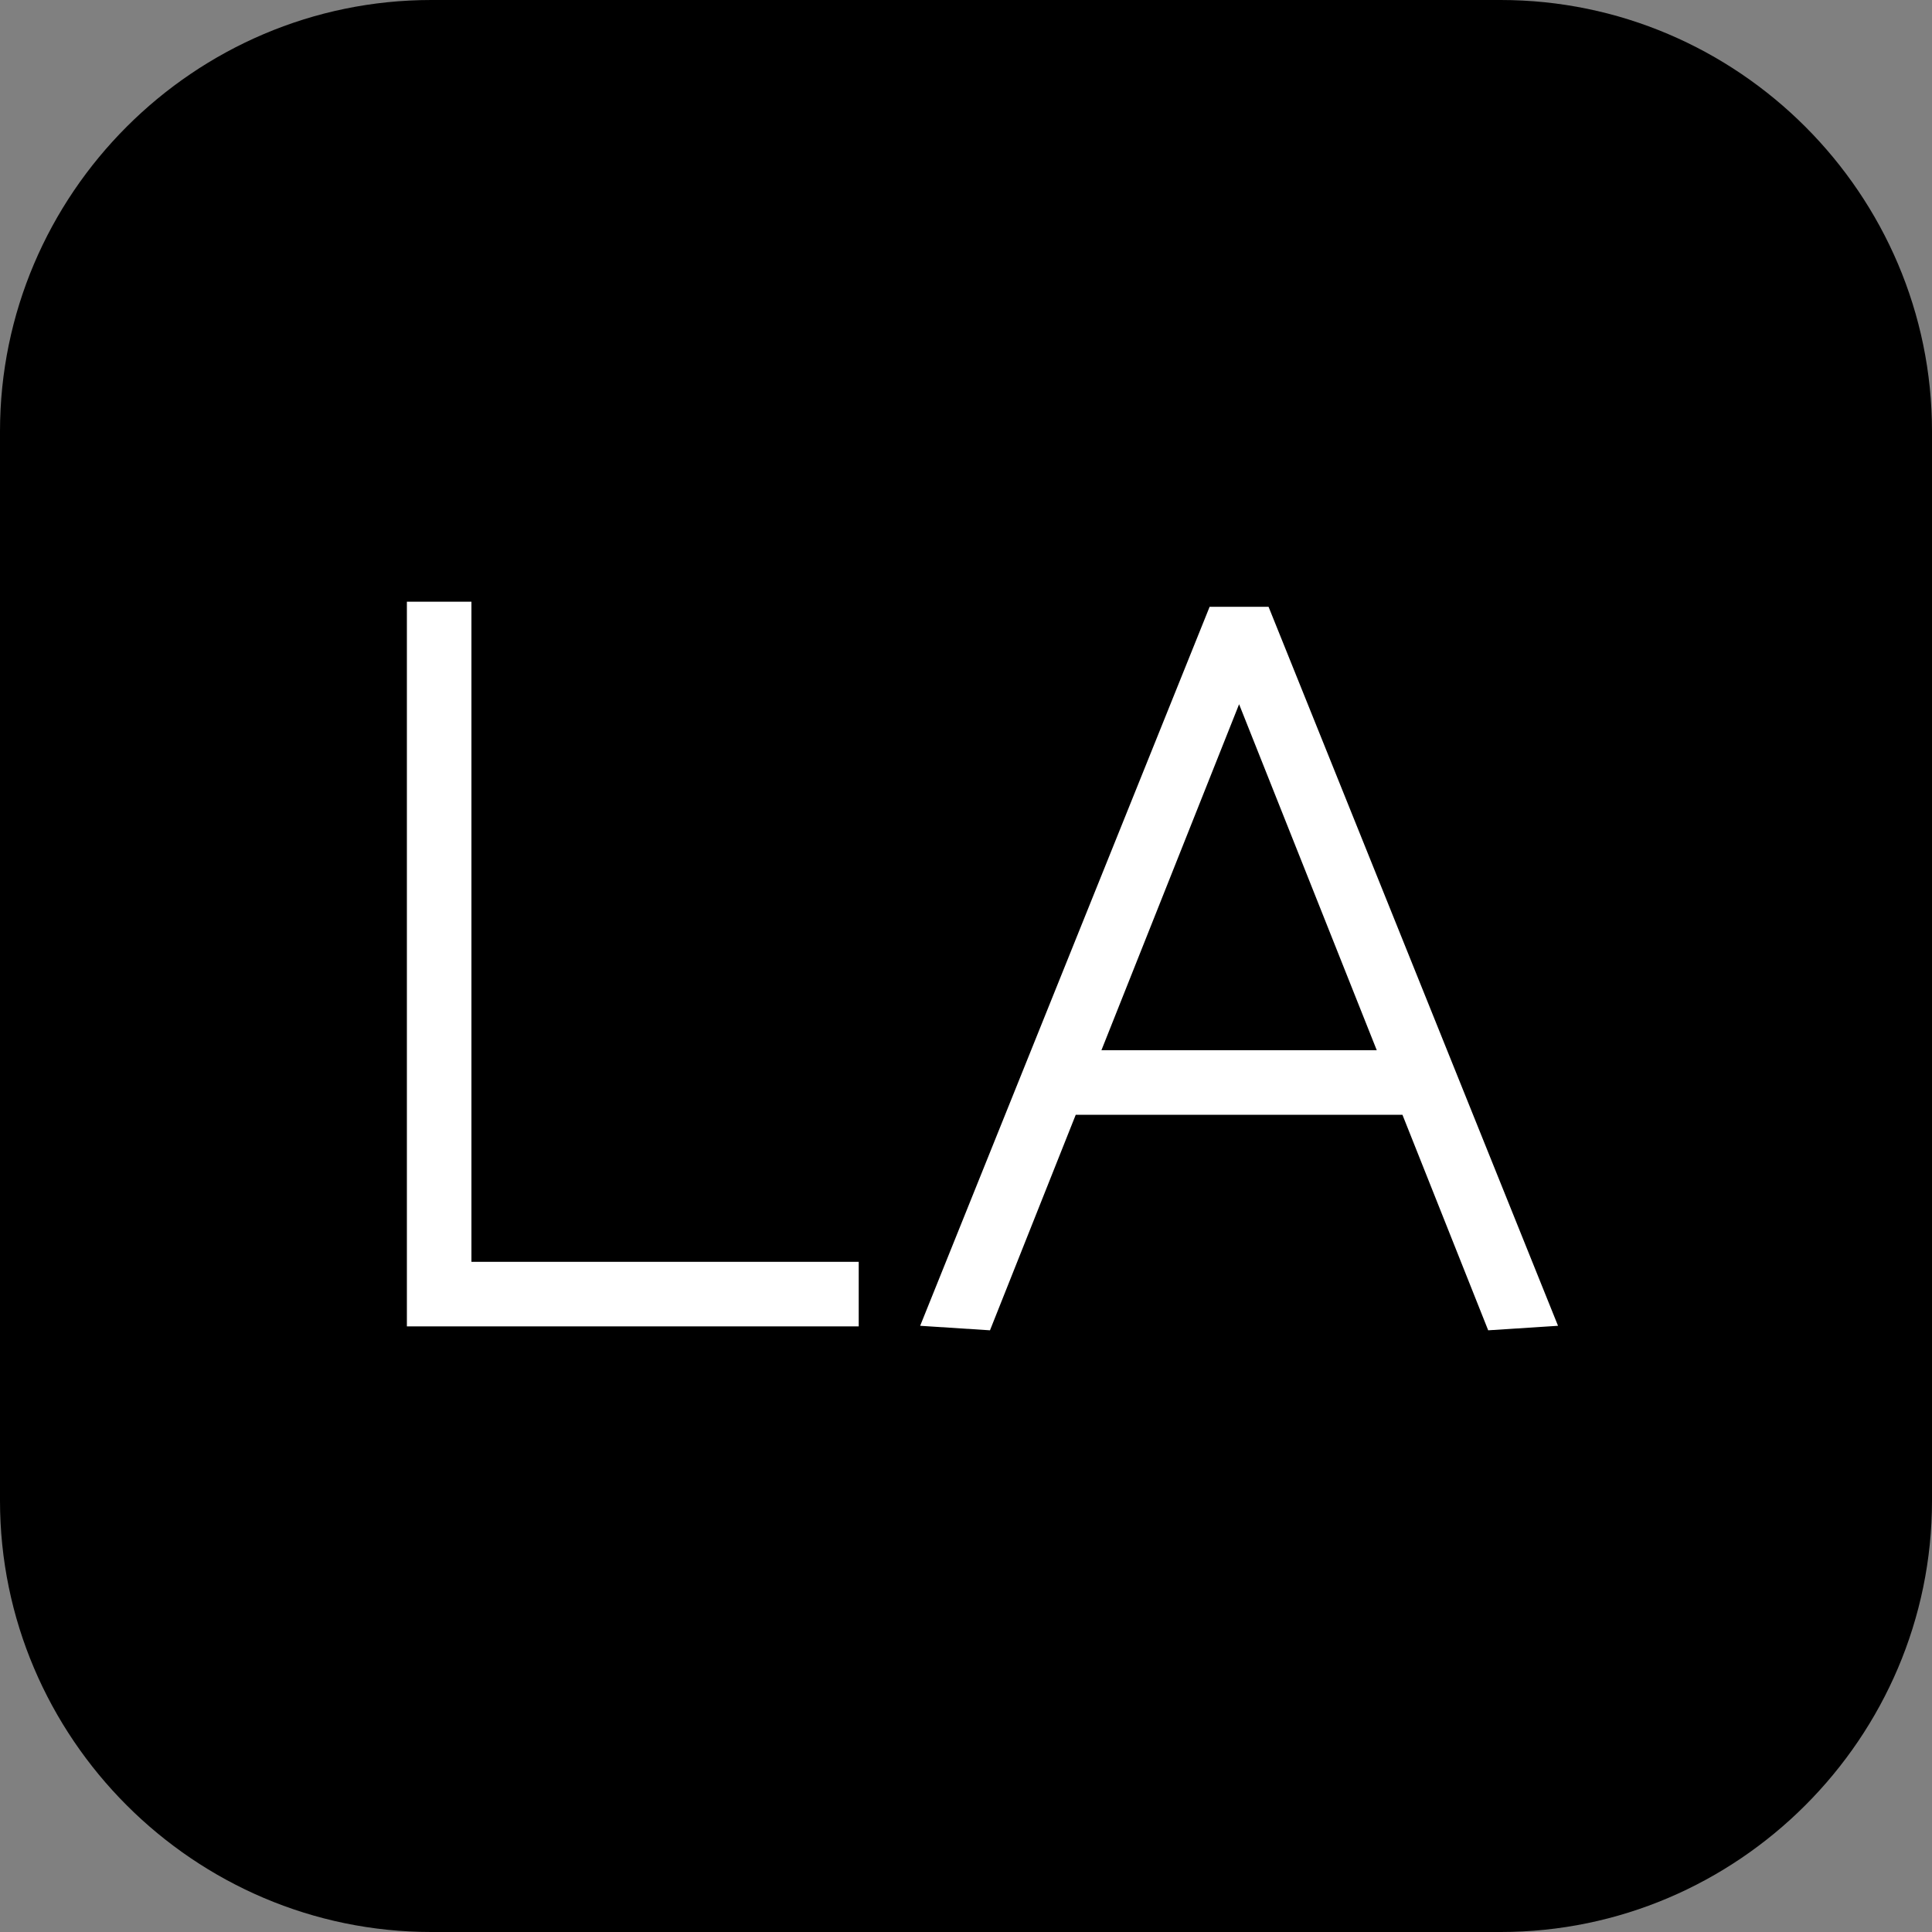
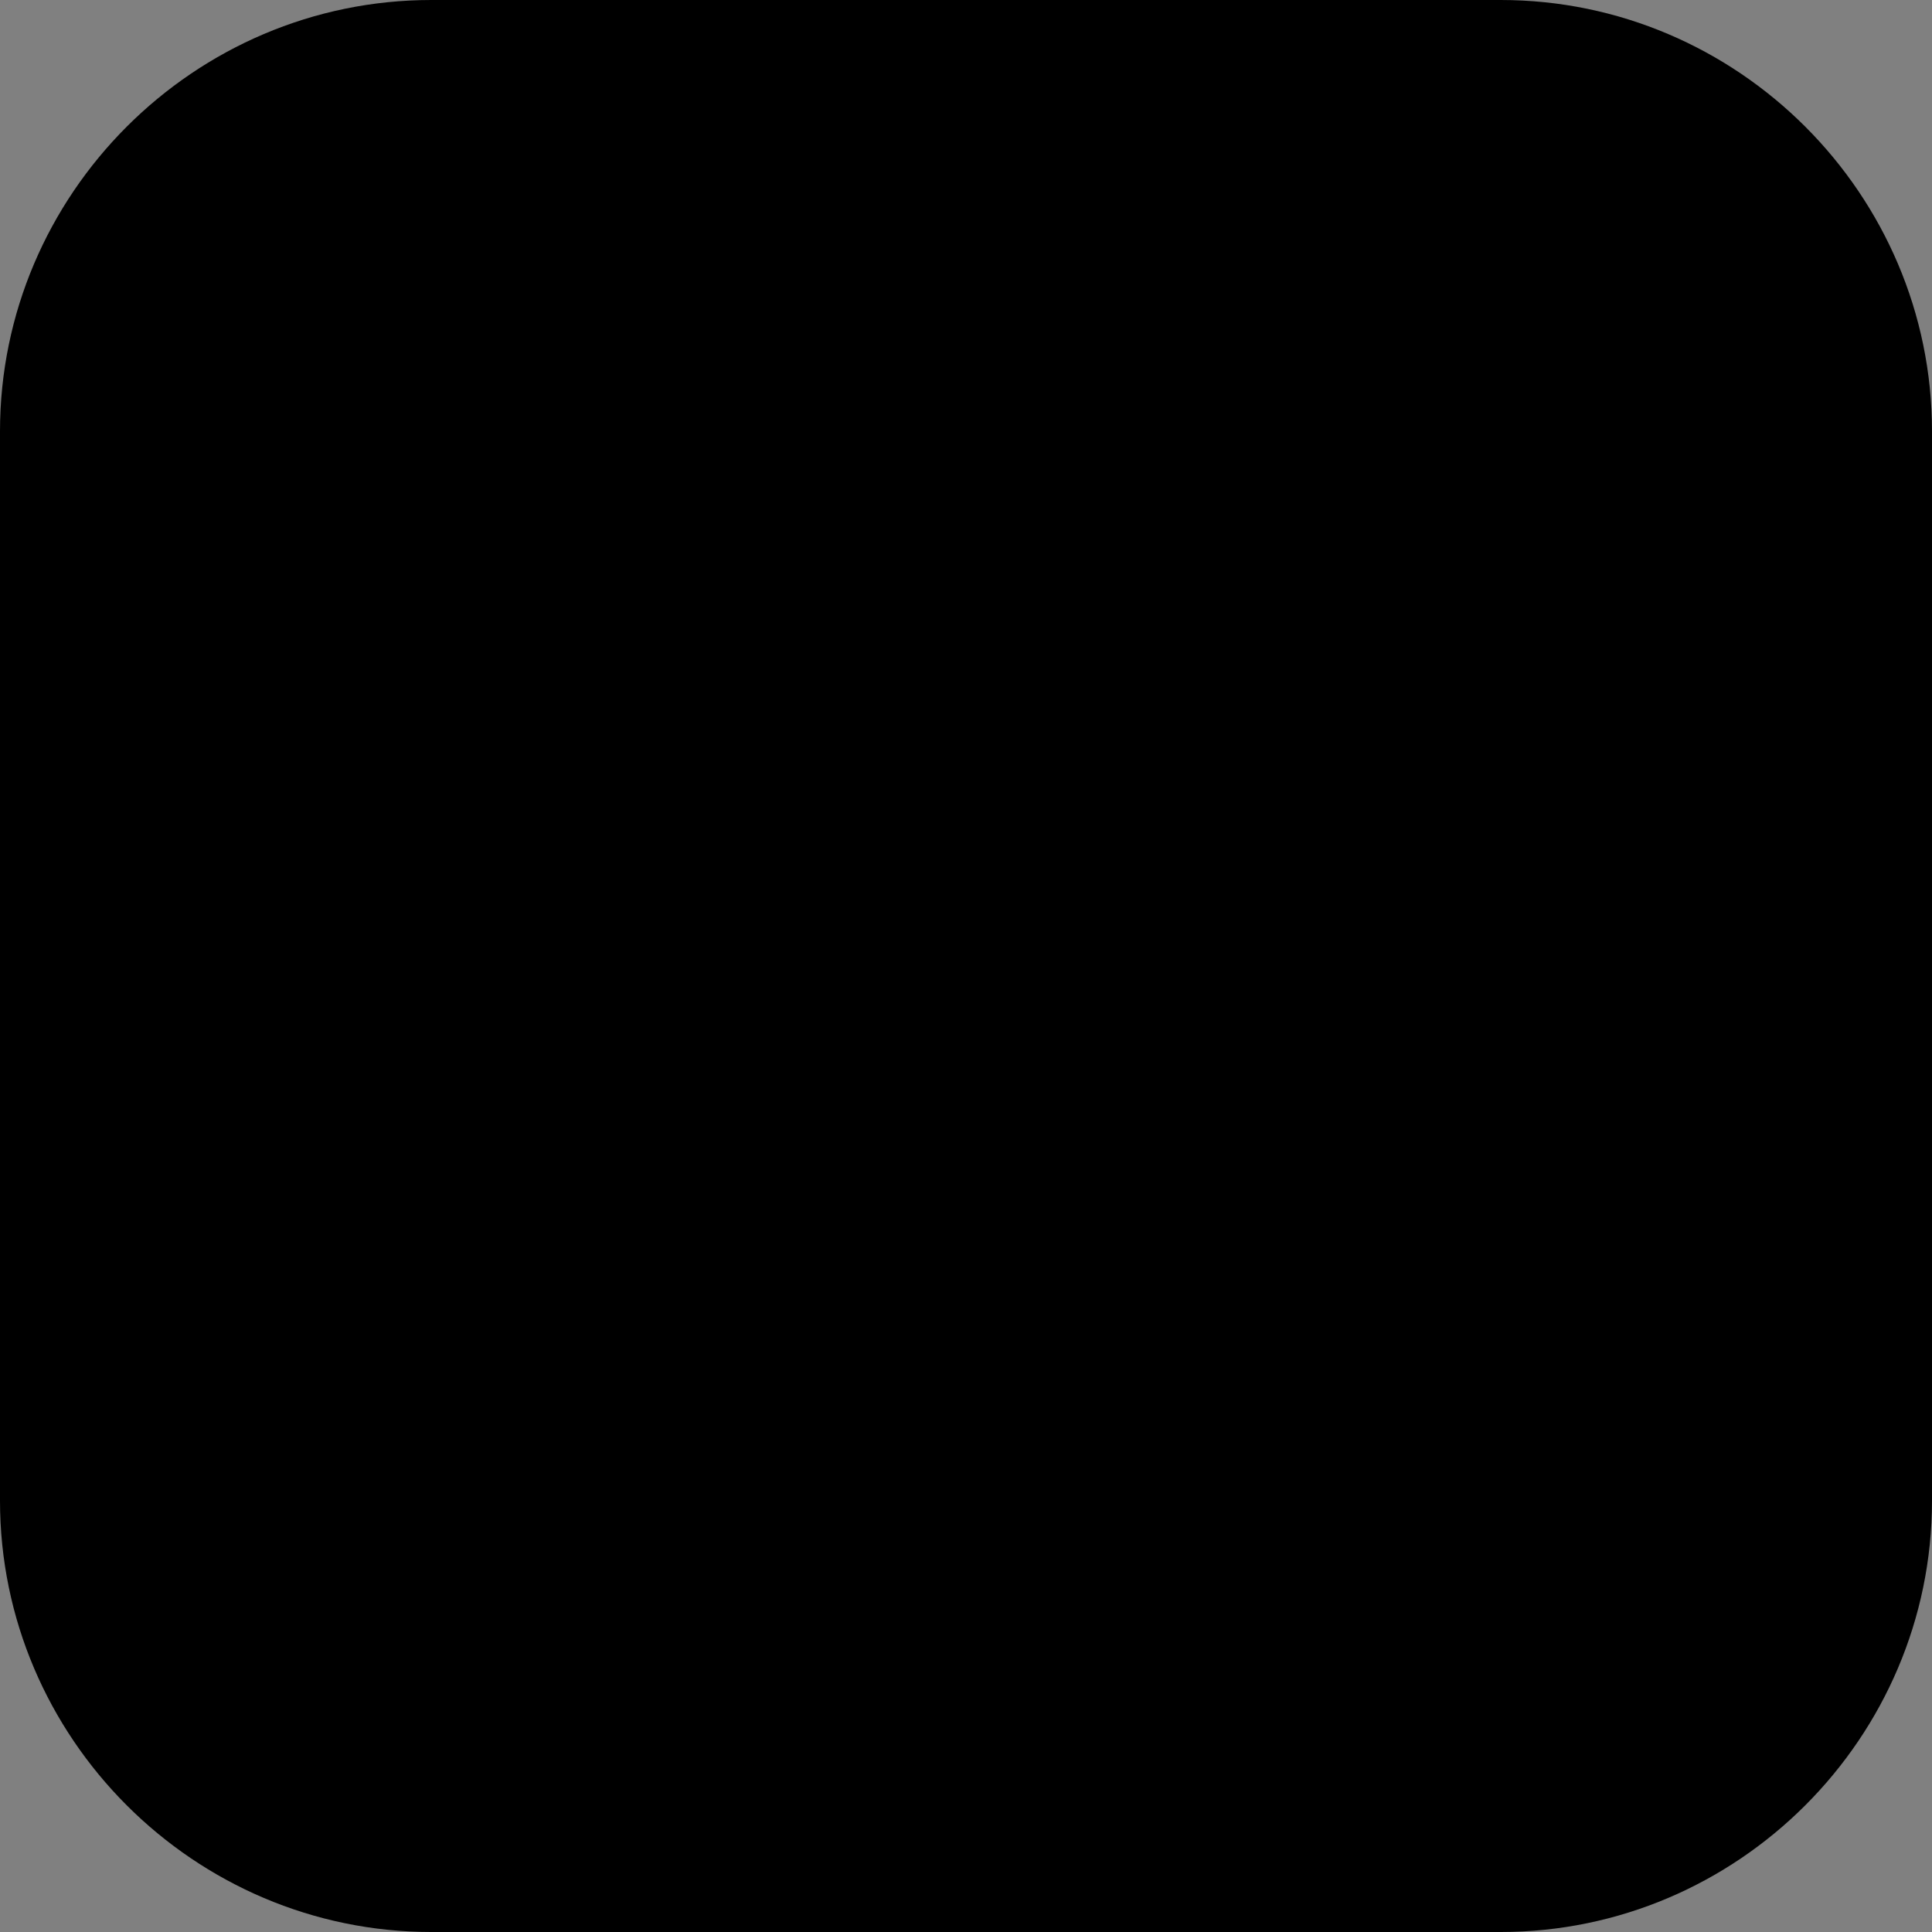
<svg xmlns="http://www.w3.org/2000/svg" xml:space="preserve" width="168.296mm" height="168.296mm" version="1.1" style="shape-rendering:geometricPrecision; text-rendering:geometricPrecision; image-rendering:optimizeQuality; fill-rule:evenodd; clip-rule:evenodd" viewBox="0 0 16733.63 16733.63">
  <rect x="0" y="0" width="16733.63" height="16733.63" fill="#808080" stroke="none" />
  <defs>
    <style type="text/css">
   
    .fil1 {fill:white}
    .fil0 {fill:black}
   
  </style>
  </defs>
  <g id="Слой_x0020_1">
    <path class="fil0" d="M3735.98 0l9261.66 0c2054.79,0 3735.98,1681.19 3735.98,3735.98l0 9261.66c0,2054.79 -1681.19,3735.98 -3735.98,3735.98l-9261.66 0c-2054.79,0 -3735.98,-1681.19 -3735.98,-3735.98l0 -9261.66c0,-2054.79 1681.19,-3735.98 3735.98,-3735.98z" />
-     <path class="fil1" d="M3524.17 5211.39l559.06 0 0 5717.71 3354.38 0 0 559.06 -3354.38 0 -559.06 0 0 -559.06 0 -5717.71zm7207.95 888.1l-1192.44 2996.92 2384.88 0 -1192.43 -2996.92zm-1414.89 3555.99l-742.72 1866.67 -604.76 -39.1 2507.15 -6227.47 510.44 0 2507.15 6227.47 -604.76 39.1 -742.72 -1866.67 -2829.77 0z" />
  </g>
</svg>